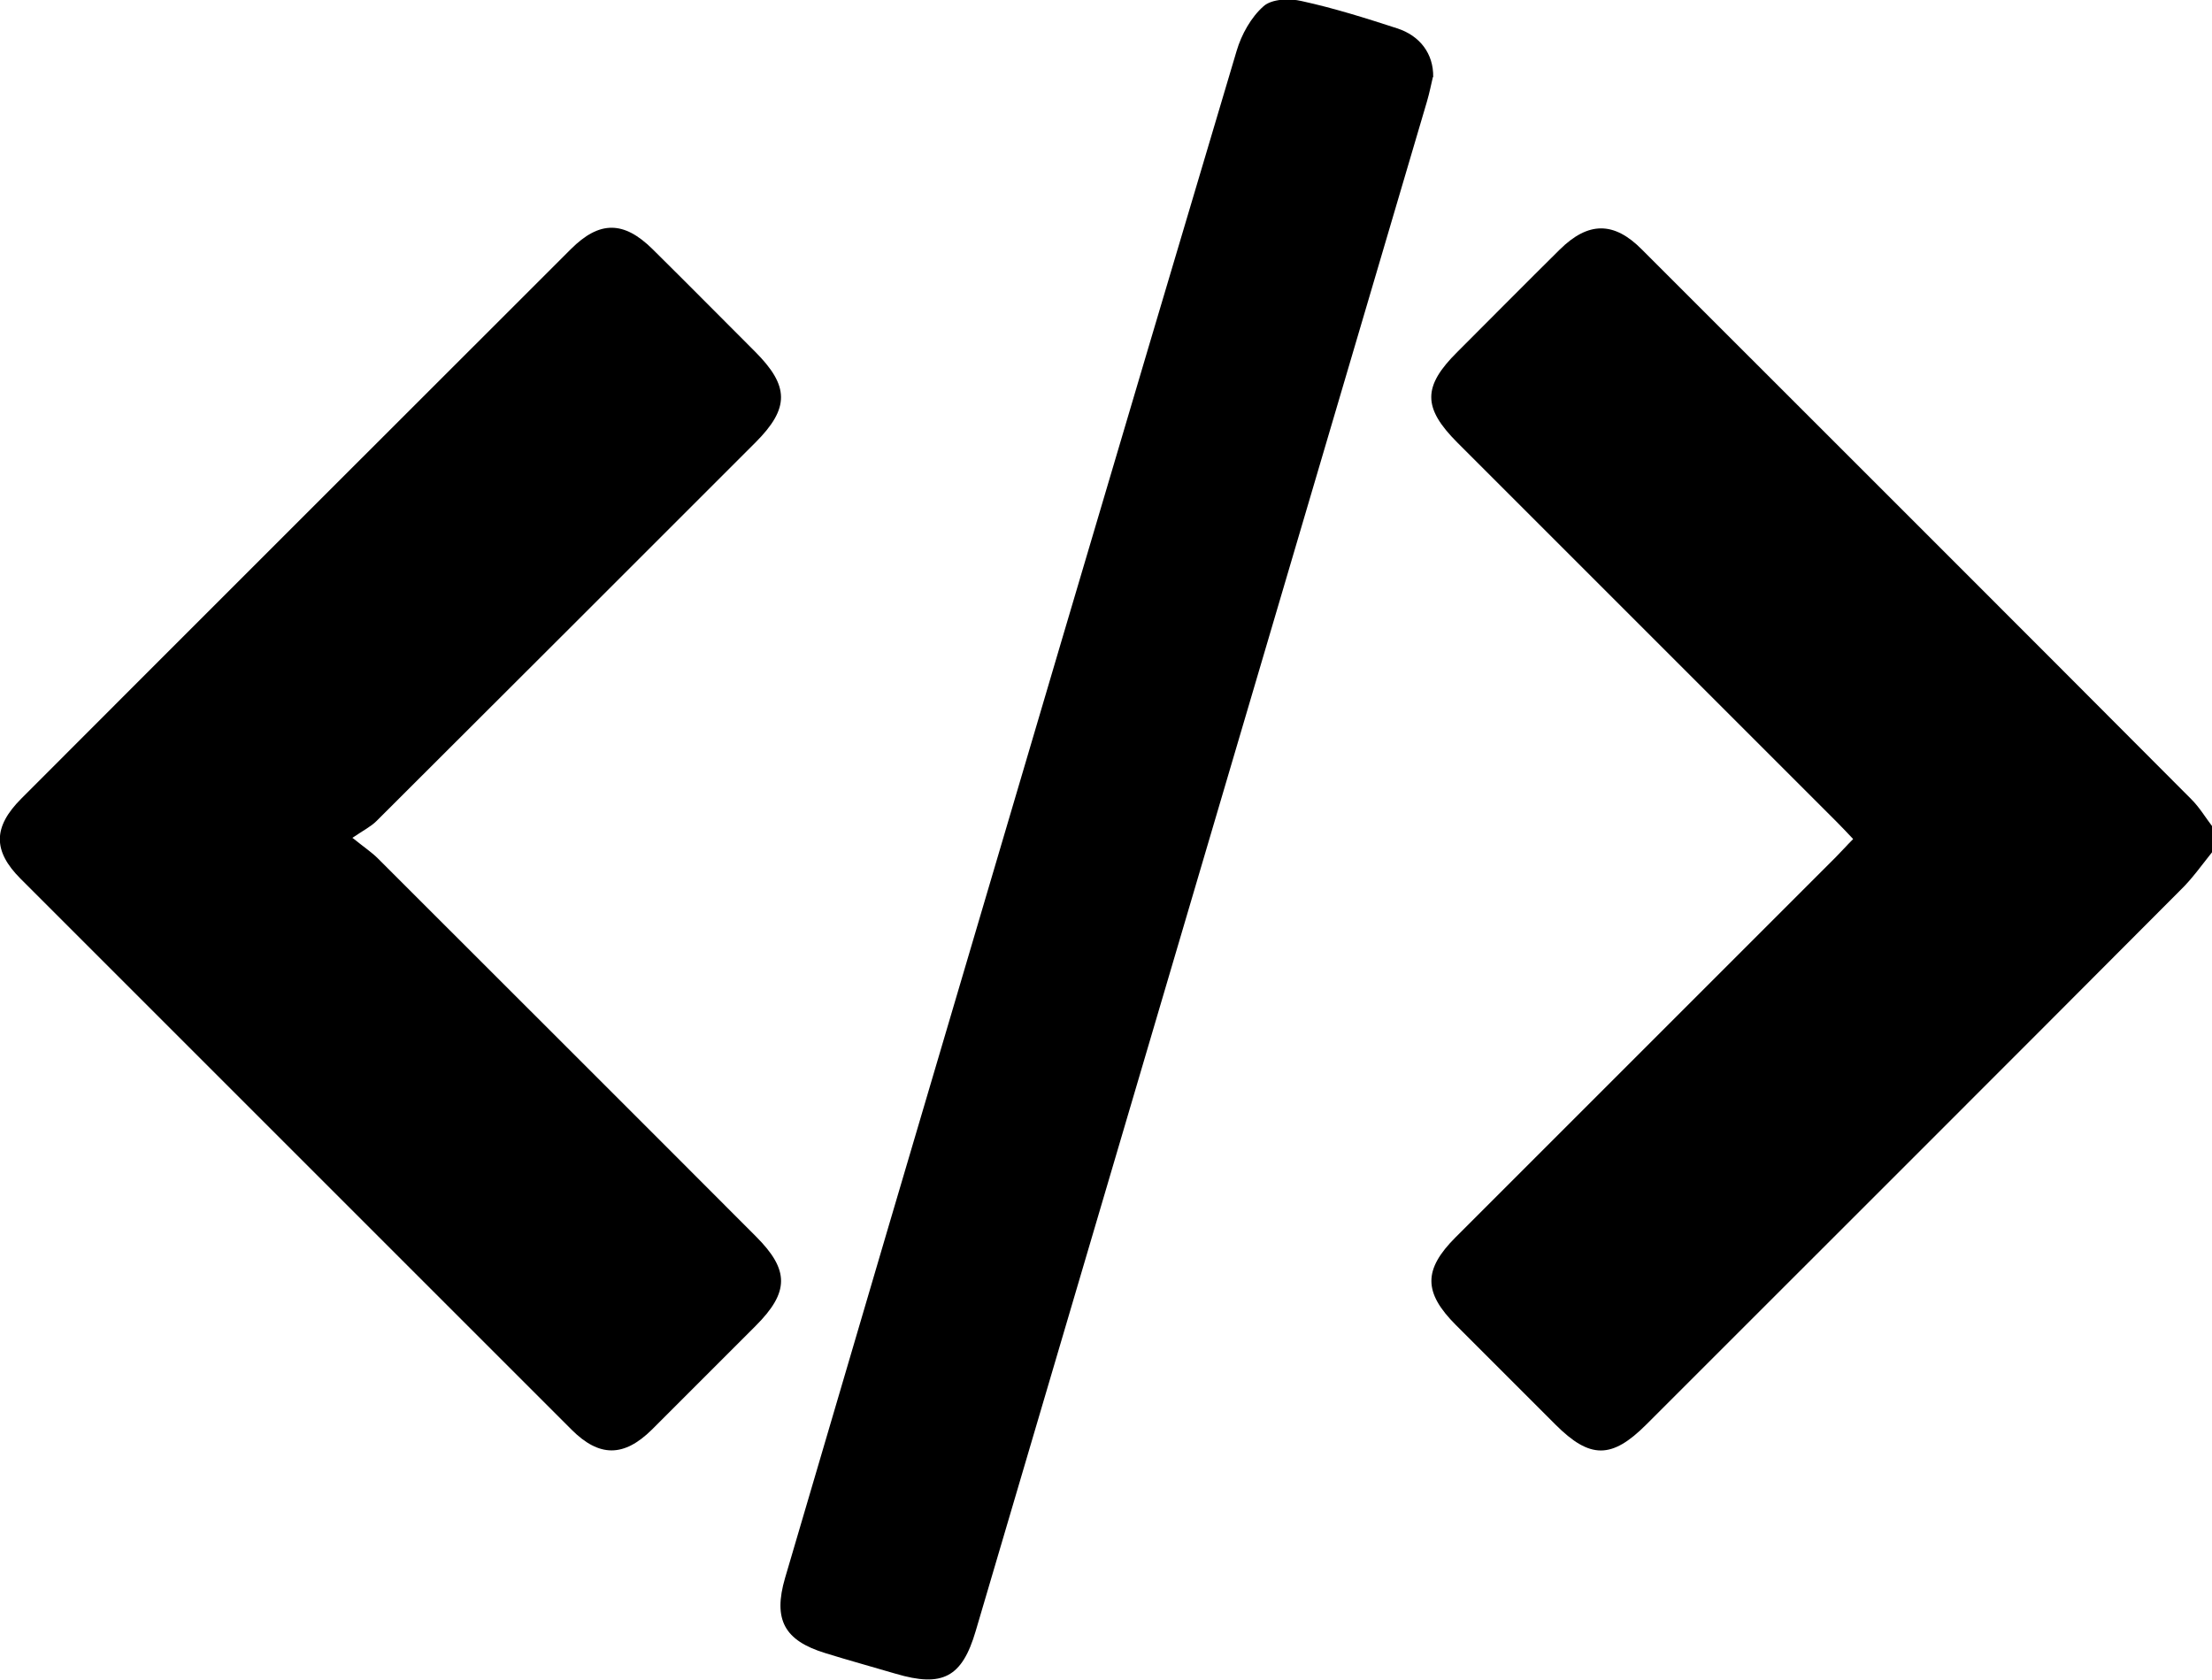
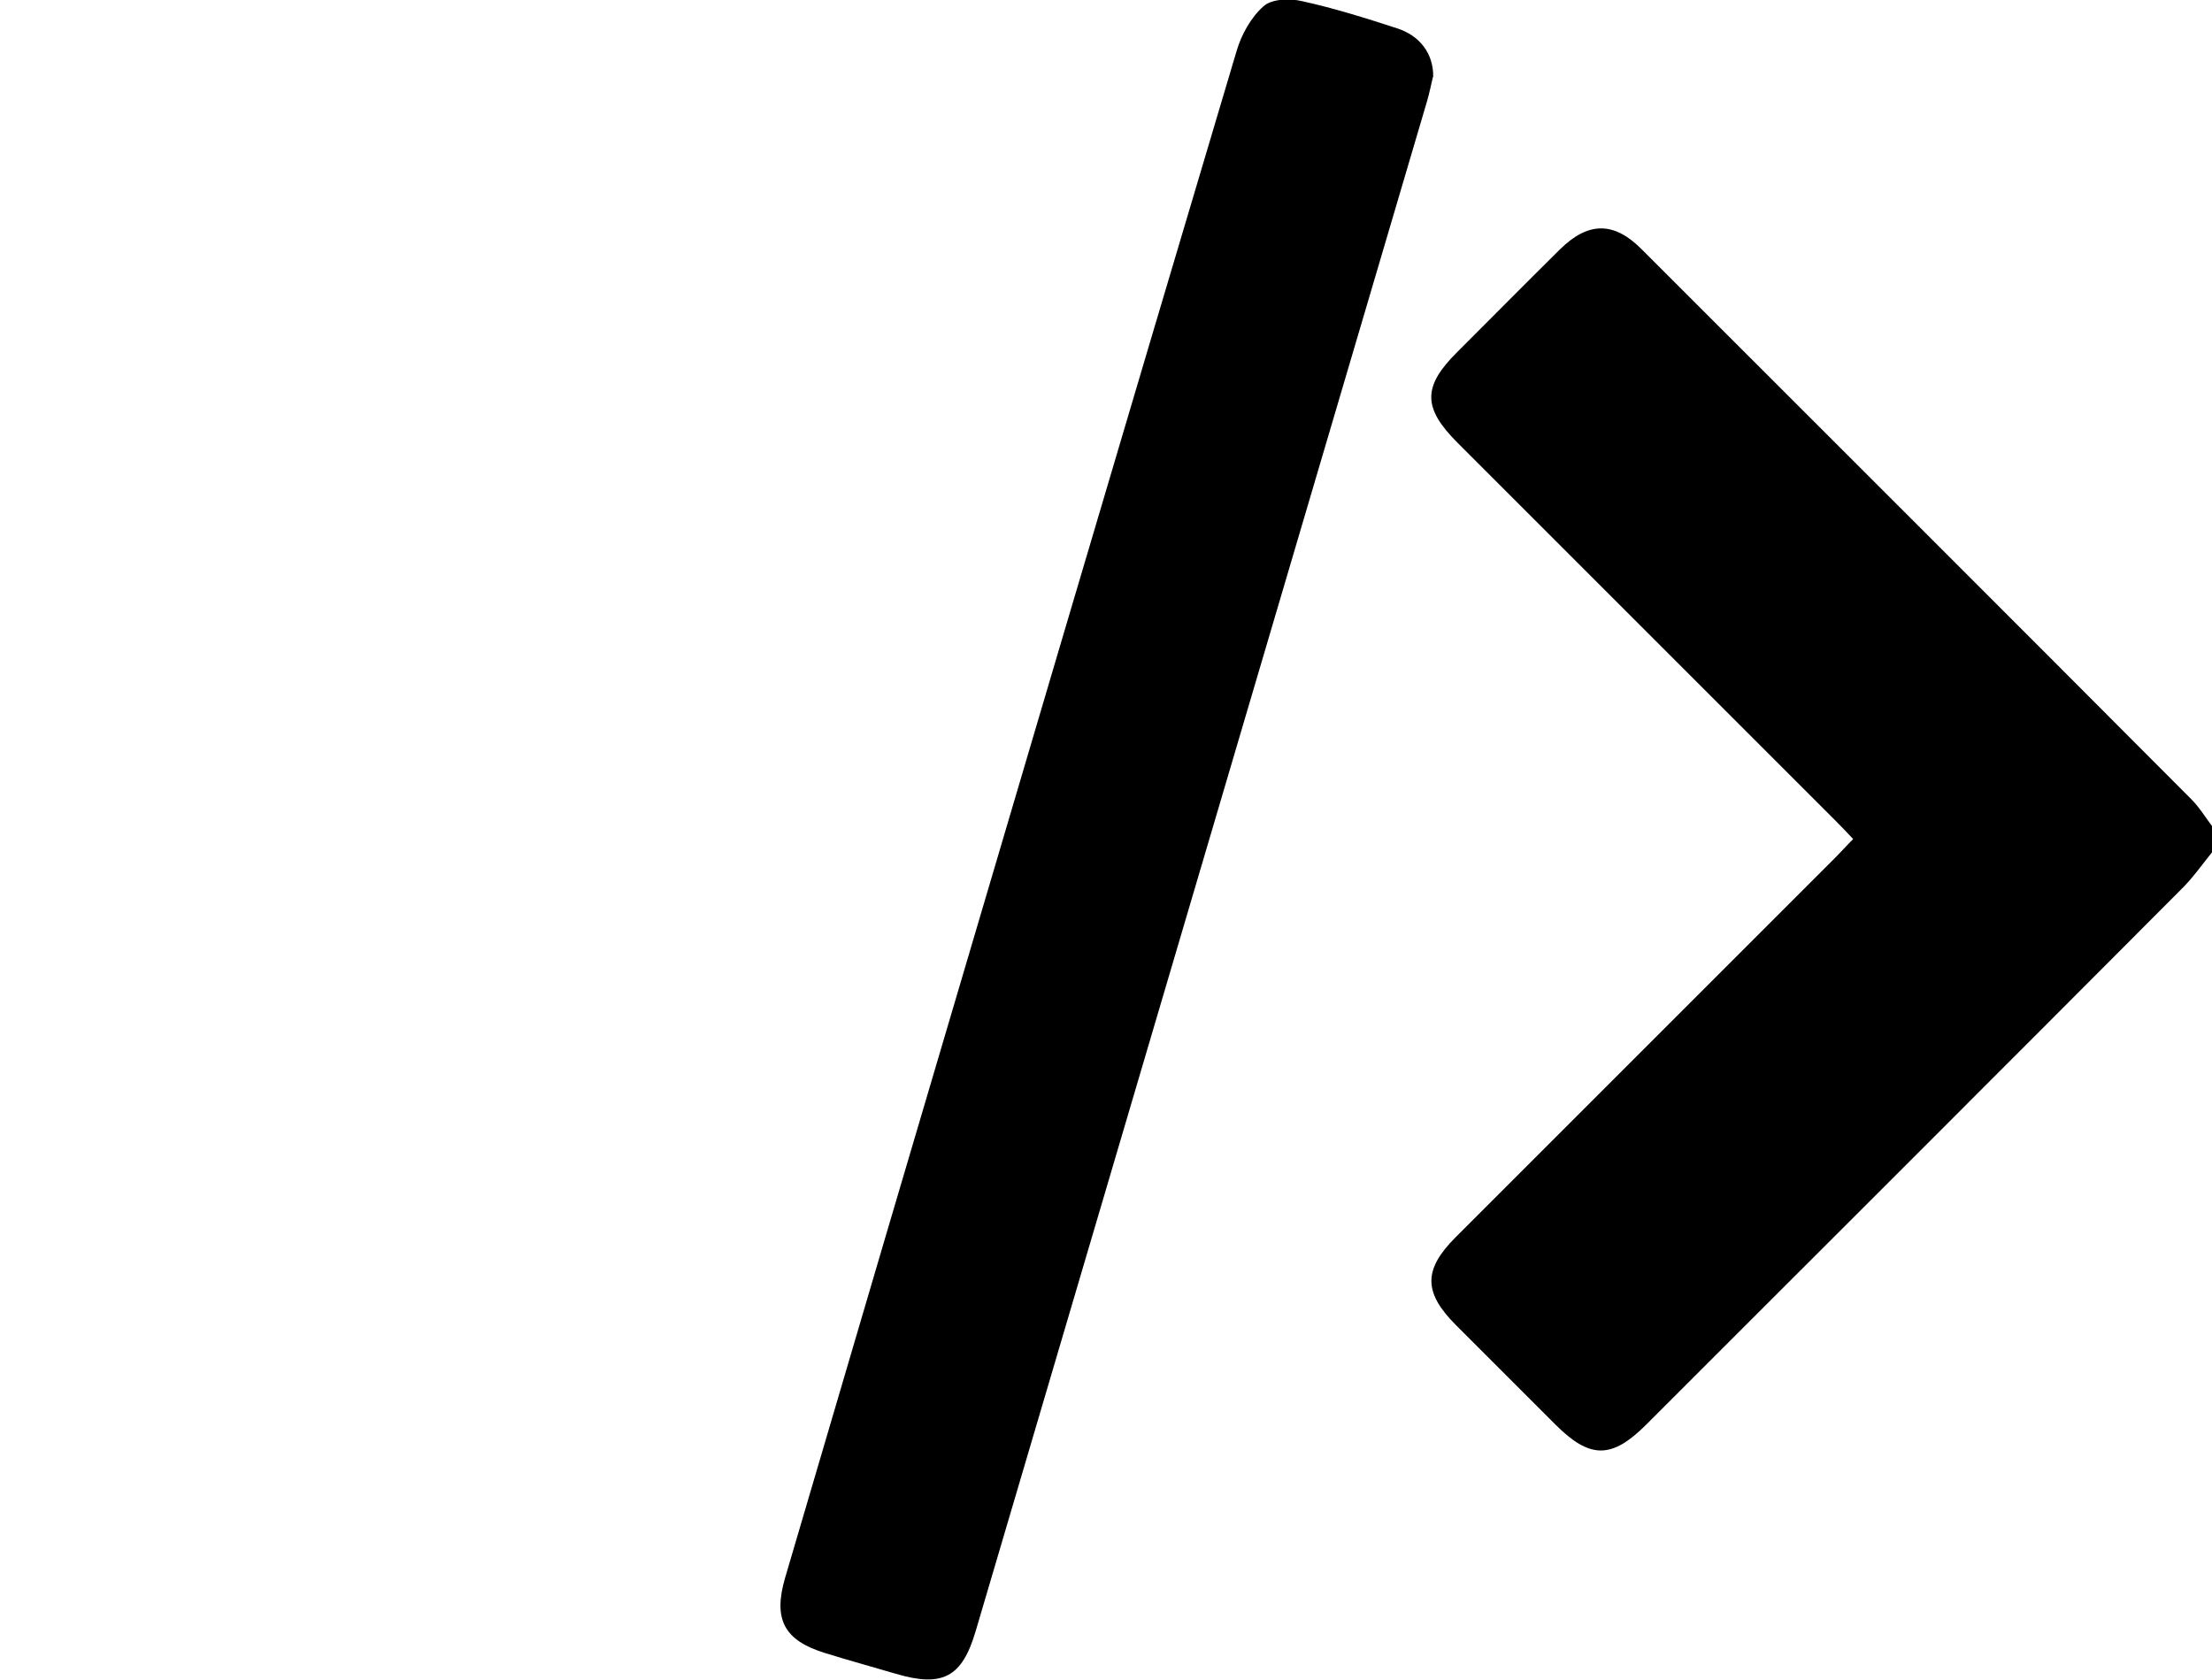
<svg xmlns="http://www.w3.org/2000/svg" id="Layer_2" data-name="Layer 2" viewBox="0 0 60.1 45.64">
  <defs>
    <style>
      .cls-1 {
        fill: #000000;
      }
    </style>
  </defs>
  <g id="Layer_1-2" data-name="Layer 1">
    <g>
      <path class="cls-1" d="M60.1,23.16c-.28,.35-.54,.72-.86,1.03-4.83,4.85-9.67,9.68-14.51,14.52-.94,.94-1.53,.94-2.47,0-.9-.9-1.8-1.8-2.7-2.7-.89-.89-.89-1.51-.01-2.39,3.44-3.44,6.89-6.89,10.33-10.33,.15-.15,.29-.31,.47-.49-.17-.18-.31-.33-.46-.48-3.43-3.43-6.86-6.86-10.29-10.29-.95-.95-.95-1.53,0-2.47,.93-.93,1.85-1.86,2.78-2.78,.77-.76,1.47-.77,2.23,0,4.98,4.98,9.96,9.95,14.93,14.94,.22,.22,.38,.49,.57,.74v.7Z" />
-       <path class="cls-1" d="M9.58,22.77c.35,.28,.53,.4,.68,.55,3.43,3.43,6.86,6.85,10.28,10.28,.91,.91,.91,1.51-.01,2.43-.94,.94-1.88,1.88-2.82,2.82-.76,.75-1.43,.75-2.18,0-4.99-4.99-9.98-9.98-14.97-14.97-.76-.76-.75-1.41,.02-2.18,4.97-4.98,9.95-9.95,14.93-14.93,.78-.78,1.44-.77,2.22,0,.93,.92,1.85,1.85,2.78,2.78,.94,.94,.95,1.54,.01,2.48-3.43,3.43-6.86,6.86-10.29,10.28-.15,.15-.35,.25-.66,.46Z" />
      <path class="cls-1" d="M38.93,2.1c-.04,.17-.09,.42-.16,.66-4.09,13.85-8.17,27.71-12.26,41.56-.37,1.26-.9,1.54-2.18,1.16-.64-.19-1.27-.36-1.91-.56-1.11-.34-1.42-.91-1.09-2.04,.93-3.16,1.86-6.32,2.79-9.48,3.15-10.67,6.3-21.35,9.48-32.02,.13-.44,.39-.91,.73-1.21,.22-.2,.71-.22,1.04-.14,.87,.19,1.73,.46,2.59,.74,.62,.2,.99,.69,.98,1.32Z" />
    </g>
  </g>
</svg>